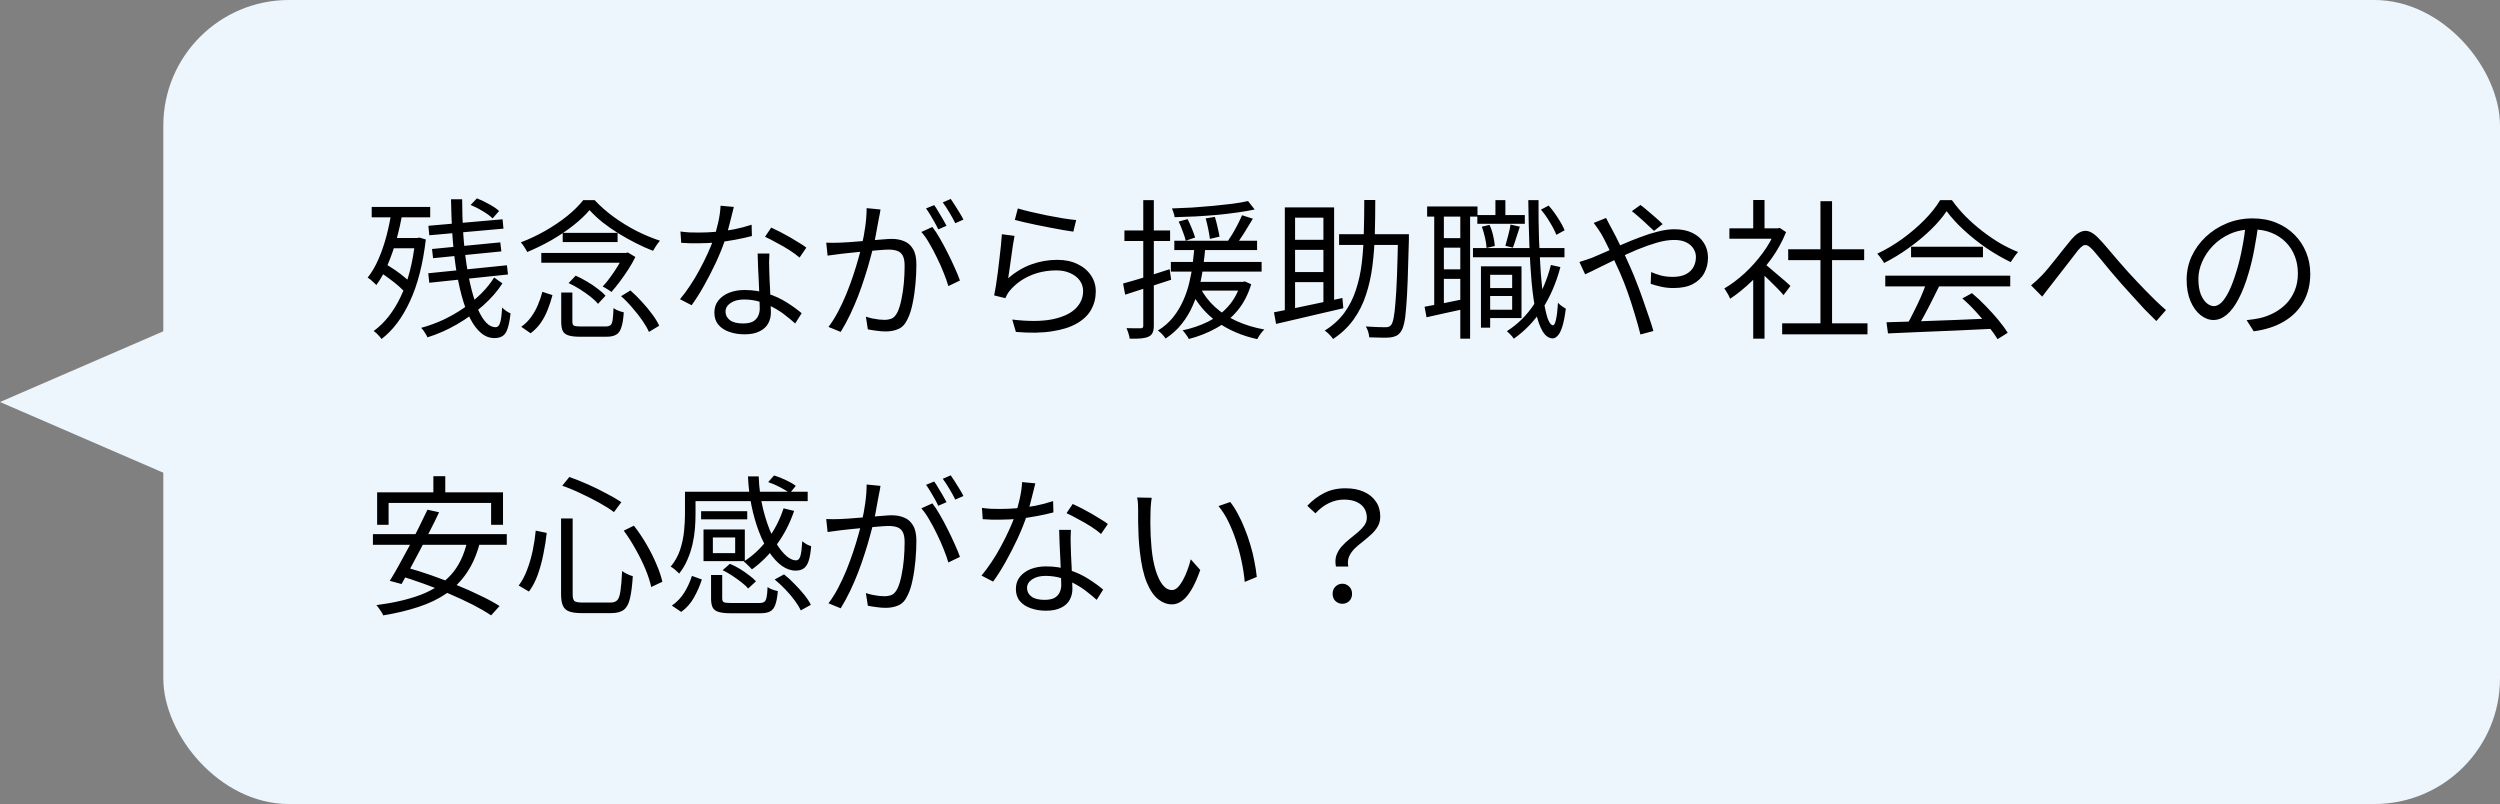
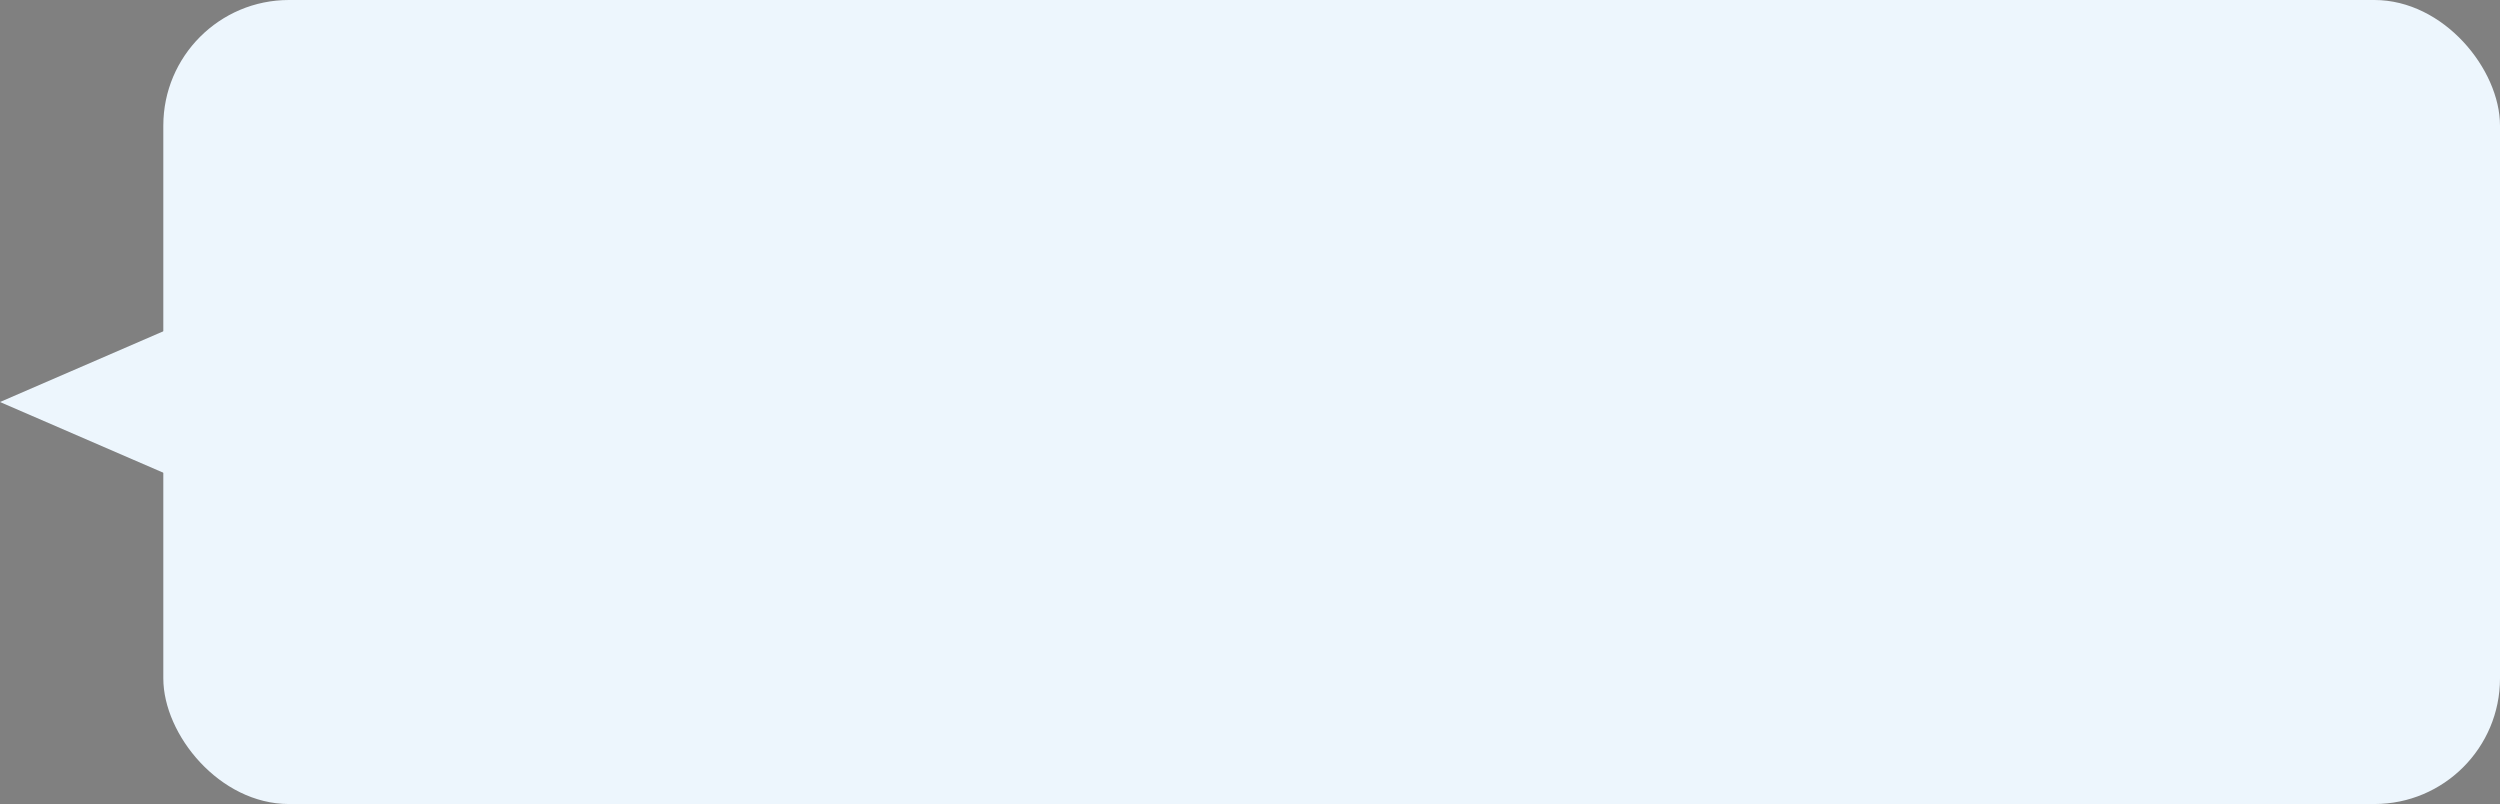
<svg xmlns="http://www.w3.org/2000/svg" width="199" height="64" viewBox="0 0 199 64" fill="none">
  <rect x="0" y="0" width="199" height="64" fill="#808080" stroke="none" />
  <rect x="13" width="186" height="64" rx="10" fill="#EDF6FD" />
-   <path d="M34.1 17.972L40.004 17.456L40.076 18.2L34.172 18.728L34.1 17.972ZM34.388 19.82L39.824 19.292L39.908 20.012L34.472 20.552L34.388 19.82ZM34.088 21.752L40.352 21.116L40.436 21.848L34.172 22.508L34.088 21.752ZM35.9 15.86H36.788C36.788 16.788 36.816 17.684 36.872 18.548C36.928 19.404 37.012 20.212 37.124 20.972C37.236 21.724 37.372 22.412 37.532 23.036C37.692 23.66 37.868 24.2 38.06 24.656C38.26 25.104 38.476 25.448 38.708 25.688C38.94 25.928 39.188 26.048 39.452 26.048C39.612 26.048 39.728 25.936 39.8 25.712C39.88 25.488 39.936 25.076 39.968 24.476C40.056 24.572 40.164 24.664 40.292 24.752C40.42 24.84 40.536 24.904 40.64 24.944C40.584 25.448 40.508 25.844 40.412 26.132C40.324 26.42 40.196 26.62 40.028 26.732C39.86 26.852 39.636 26.912 39.356 26.912C38.964 26.912 38.604 26.772 38.276 26.492C37.956 26.22 37.668 25.832 37.412 25.328C37.156 24.824 36.936 24.232 36.752 23.552C36.568 22.864 36.412 22.108 36.284 21.284C36.164 20.46 36.072 19.592 36.008 18.68C35.952 17.76 35.916 16.82 35.9 15.86ZM37.46 16.316L37.964 15.788C38.276 15.908 38.6 16.064 38.936 16.256C39.28 16.44 39.544 16.62 39.728 16.796L39.212 17.384C39.028 17.2 38.768 17.008 38.432 16.808C38.104 16.608 37.78 16.444 37.46 16.316ZM39.332 22.088L39.992 22.556C39.6 23.172 39.088 23.76 38.456 24.32C37.824 24.88 37.128 25.38 36.368 25.82C35.608 26.26 34.828 26.604 34.028 26.852C33.98 26.74 33.908 26.612 33.812 26.468C33.724 26.324 33.628 26.2 33.524 26.096C34.116 25.936 34.7 25.724 35.276 25.46C35.852 25.188 36.396 24.876 36.908 24.524C37.42 24.164 37.884 23.78 38.3 23.372C38.716 22.956 39.06 22.528 39.332 22.088ZM29.588 16.472H34.244V17.3H29.588V16.472ZM31.04 18.944H33.32V19.76H31.04V18.944ZM30.188 21.632L30.656 20.996C30.92 21.148 31.192 21.32 31.472 21.512C31.752 21.704 32.008 21.9 32.24 22.1C32.48 22.292 32.672 22.476 32.816 22.652L32.324 23.372C32.18 23.196 31.992 23.004 31.76 22.796C31.528 22.588 31.272 22.384 30.992 22.184C30.72 21.976 30.452 21.792 30.188 21.632ZM31.184 16.712L32.048 16.856C31.92 17.616 31.756 18.356 31.556 19.076C31.356 19.788 31.124 20.452 30.86 21.068C30.604 21.676 30.304 22.216 29.96 22.688C29.912 22.632 29.844 22.568 29.756 22.496C29.676 22.416 29.592 22.34 29.504 22.268C29.416 22.196 29.336 22.14 29.264 22.1C29.6 21.676 29.888 21.184 30.128 20.624C30.376 20.056 30.588 19.44 30.764 18.776C30.94 18.104 31.08 17.416 31.184 16.712ZM33.056 18.944H33.224L33.38 18.908L33.896 19.064C33.664 21.04 33.24 22.684 32.624 23.996C32.016 25.308 31.264 26.304 30.368 26.984C30.328 26.92 30.268 26.844 30.188 26.756C30.116 26.676 30.04 26.596 29.96 26.516C29.88 26.444 29.808 26.388 29.744 26.348C30.616 25.716 31.336 24.8 31.904 23.6C32.48 22.392 32.864 20.9 33.056 19.124V18.944ZM44.672 23.288H45.56V25.604C45.56 25.764 45.6 25.868 45.68 25.916C45.76 25.964 45.944 25.988 46.232 25.988C46.304 25.988 46.424 25.988 46.592 25.988C46.768 25.988 46.964 25.988 47.18 25.988C47.396 25.988 47.596 25.988 47.78 25.988C47.972 25.988 48.112 25.988 48.2 25.988C48.368 25.988 48.496 25.956 48.584 25.892C48.672 25.828 48.732 25.692 48.764 25.484C48.796 25.268 48.82 24.948 48.836 24.524C48.9 24.572 48.98 24.62 49.076 24.668C49.172 24.708 49.272 24.748 49.376 24.788C49.48 24.82 49.572 24.844 49.652 24.86C49.62 25.38 49.556 25.78 49.46 26.06C49.372 26.34 49.236 26.532 49.052 26.636C48.868 26.748 48.608 26.804 48.272 26.804C48.224 26.804 48.128 26.804 47.984 26.804C47.84 26.804 47.676 26.804 47.492 26.804C47.308 26.804 47.124 26.804 46.94 26.804C46.756 26.804 46.592 26.804 46.448 26.804C46.304 26.804 46.208 26.804 46.16 26.804C45.768 26.804 45.464 26.768 45.248 26.696C45.032 26.632 44.88 26.512 44.792 26.336C44.712 26.16 44.672 25.916 44.672 25.604V23.288ZM45.26 22.532L45.824 21.944C46.12 22.072 46.42 22.228 46.724 22.412C47.028 22.588 47.308 22.776 47.564 22.976C47.828 23.168 48.04 23.356 48.2 23.54L47.6 24.188C47.456 24.004 47.256 23.812 47 23.612C46.744 23.412 46.464 23.216 46.16 23.024C45.856 22.832 45.556 22.668 45.26 22.532ZM49.436 23.576L50.18 23.12C50.492 23.392 50.796 23.692 51.092 24.02C51.396 24.348 51.668 24.676 51.908 25.004C52.156 25.332 52.344 25.64 52.472 25.928L51.656 26.42C51.536 26.148 51.36 25.844 51.128 25.508C50.896 25.172 50.632 24.836 50.336 24.5C50.048 24.156 49.748 23.848 49.436 23.576ZM43.172 23.228L43.976 23.492C43.88 23.868 43.756 24.248 43.604 24.632C43.46 25.008 43.276 25.36 43.052 25.688C42.828 26.008 42.556 26.288 42.236 26.528L41.492 26.012C41.788 25.804 42.044 25.552 42.26 25.256C42.484 24.952 42.668 24.628 42.812 24.284C42.964 23.932 43.084 23.58 43.172 23.228ZM43.088 20.132H49.904V20.912H43.088V20.132ZM44.792 18.536H49.16V19.268H44.792V18.536ZM46.928 16.724C46.592 17.124 46.16 17.532 45.632 17.948C45.112 18.356 44.536 18.744 43.904 19.112C43.272 19.472 42.628 19.788 41.972 20.06C41.932 19.98 41.884 19.896 41.828 19.808C41.772 19.712 41.712 19.62 41.648 19.532C41.584 19.436 41.52 19.356 41.456 19.292C42.128 19.036 42.78 18.728 43.412 18.368C44.052 18 44.632 17.608 45.152 17.192C45.672 16.768 46.096 16.348 46.424 15.932H47.336C47.776 16.404 48.28 16.848 48.848 17.264C49.424 17.68 50.028 18.052 50.66 18.38C51.3 18.7 51.924 18.96 52.532 19.16C52.436 19.272 52.336 19.404 52.232 19.556C52.136 19.708 52.052 19.844 51.98 19.964C51.54 19.796 51.084 19.592 50.612 19.352C50.14 19.112 49.676 18.852 49.22 18.572C48.772 18.292 48.348 17.996 47.948 17.684C47.556 17.364 47.216 17.044 46.928 16.724ZM49.64 20.132H49.832L49.976 20.096L50.576 20.456C50.424 20.768 50.24 21.092 50.024 21.428C49.808 21.764 49.58 22.092 49.34 22.412C49.108 22.724 48.884 23 48.668 23.24C48.58 23.168 48.468 23.092 48.332 23.012C48.204 22.924 48.084 22.856 47.972 22.808C48.188 22.584 48.4 22.324 48.608 22.028C48.824 21.732 49.024 21.432 49.208 21.128C49.392 20.824 49.536 20.548 49.64 20.3V20.132ZM54.164 18.428C54.388 18.46 54.624 18.484 54.872 18.5C55.12 18.508 55.372 18.512 55.628 18.512C56.068 18.512 56.52 18.492 56.984 18.452C57.456 18.412 57.932 18.348 58.412 18.26C58.892 18.164 59.364 18.04 59.828 17.888L59.852 18.788C59.46 18.892 59.028 18.988 58.556 19.076C58.092 19.164 57.608 19.236 57.104 19.292C56.608 19.34 56.116 19.364 55.628 19.364C55.412 19.364 55.18 19.364 54.932 19.364C54.692 19.356 54.456 19.344 54.224 19.328L54.164 18.428ZM58.412 16.472C58.364 16.664 58.304 16.908 58.232 17.204C58.16 17.5 58.08 17.812 57.992 18.14C57.912 18.46 57.824 18.764 57.728 19.052C57.536 19.628 57.292 20.236 56.996 20.876C56.7 21.508 56.384 22.124 56.048 22.724C55.712 23.324 55.38 23.848 55.052 24.296L54.128 23.816C54.392 23.504 54.656 23.148 54.92 22.748C55.192 22.348 55.444 21.928 55.676 21.488C55.916 21.048 56.132 20.616 56.324 20.192C56.516 19.768 56.676 19.38 56.804 19.028C56.932 18.644 57.052 18.212 57.164 17.732C57.276 17.244 57.34 16.792 57.356 16.376L58.412 16.472ZM61.244 20.18C61.236 20.428 61.228 20.652 61.22 20.852C61.22 21.044 61.224 21.252 61.232 21.476C61.24 21.668 61.248 21.916 61.256 22.22C61.272 22.516 61.288 22.832 61.304 23.168C61.32 23.496 61.332 23.812 61.34 24.116C61.356 24.42 61.364 24.672 61.364 24.872C61.364 25.192 61.292 25.484 61.148 25.748C61.004 26.012 60.776 26.22 60.464 26.372C60.16 26.532 59.76 26.612 59.264 26.612C58.824 26.612 58.424 26.548 58.064 26.42C57.704 26.3 57.412 26.112 57.188 25.856C56.972 25.6 56.864 25.276 56.864 24.884C56.864 24.508 56.968 24.188 57.176 23.924C57.392 23.652 57.68 23.444 58.04 23.3C58.408 23.156 58.816 23.084 59.264 23.084C59.936 23.084 60.552 23.18 61.112 23.372C61.68 23.556 62.188 23.792 62.636 24.08C63.092 24.368 63.484 24.652 63.812 24.932L63.296 25.748C63.064 25.54 62.804 25.324 62.516 25.1C62.236 24.876 61.924 24.672 61.58 24.488C61.236 24.296 60.868 24.14 60.476 24.02C60.084 23.9 59.668 23.84 59.228 23.84C58.788 23.84 58.432 23.932 58.16 24.116C57.888 24.3 57.752 24.528 57.752 24.8C57.752 25.08 57.868 25.308 58.1 25.484C58.332 25.66 58.68 25.748 59.144 25.748C59.48 25.748 59.744 25.696 59.936 25.592C60.128 25.48 60.264 25.336 60.344 25.16C60.432 24.976 60.476 24.776 60.476 24.56C60.476 24.336 60.468 24.044 60.452 23.684C60.444 23.324 60.428 22.94 60.404 22.532C60.388 22.116 60.368 21.704 60.344 21.296C60.328 20.88 60.316 20.508 60.308 20.18H61.244ZM63.644 20.504C63.428 20.312 63.156 20.112 62.828 19.904C62.5 19.696 62.16 19.5 61.808 19.316C61.464 19.124 61.16 18.968 60.896 18.848L61.388 18.116C61.604 18.212 61.844 18.328 62.108 18.464C62.372 18.6 62.636 18.744 62.9 18.896C63.164 19.048 63.408 19.196 63.632 19.34C63.864 19.476 64.048 19.6 64.184 19.712L63.644 20.504ZM70.088 16.676C70.072 16.788 70.052 16.908 70.028 17.036C70.004 17.156 69.98 17.276 69.956 17.396C69.924 17.532 69.888 17.724 69.848 17.972C69.808 18.22 69.76 18.484 69.704 18.764C69.656 19.036 69.604 19.3 69.548 19.556C69.46 19.892 69.356 20.276 69.236 20.708C69.124 21.132 68.988 21.588 68.828 22.076C68.676 22.556 68.504 23.048 68.312 23.552C68.12 24.048 67.908 24.54 67.676 25.028C67.444 25.516 67.192 25.98 66.92 26.42L65.948 26.024C66.22 25.664 66.476 25.256 66.716 24.8C66.956 24.344 67.176 23.872 67.376 23.384C67.576 22.888 67.756 22.4 67.916 21.92C68.076 21.44 68.212 20.996 68.324 20.588C68.444 20.172 68.536 19.816 68.6 19.52C68.712 19.048 68.804 18.552 68.876 18.032C68.948 17.512 68.984 17.024 68.984 16.568L70.088 16.676ZM74.216 18.068C74.408 18.308 74.608 18.612 74.816 18.98C75.032 19.348 75.24 19.736 75.44 20.144C75.648 20.552 75.836 20.948 76.004 21.332C76.18 21.716 76.316 22.048 76.412 22.328L75.488 22.772C75.4 22.46 75.276 22.108 75.116 21.716C74.964 21.324 74.788 20.928 74.588 20.528C74.396 20.12 74.192 19.736 73.976 19.376C73.768 19.008 73.556 18.704 73.34 18.464L74.216 18.068ZM65.768 19.316C65.96 19.324 66.14 19.328 66.308 19.328C66.476 19.328 66.656 19.324 66.848 19.316C67.024 19.308 67.252 19.296 67.532 19.28C67.82 19.256 68.128 19.232 68.456 19.208C68.784 19.176 69.112 19.148 69.44 19.124C69.768 19.092 70.068 19.068 70.34 19.052C70.612 19.028 70.828 19.016 70.988 19.016C71.348 19.016 71.672 19.076 71.96 19.196C72.256 19.308 72.492 19.512 72.668 19.808C72.852 20.096 72.944 20.512 72.944 21.056C72.944 21.528 72.92 22.04 72.872 22.592C72.824 23.136 72.748 23.656 72.644 24.152C72.548 24.64 72.416 25.052 72.248 25.388C72.064 25.788 71.824 26.052 71.528 26.18C71.232 26.316 70.888 26.384 70.496 26.384C70.264 26.384 70.016 26.364 69.752 26.324C69.496 26.292 69.272 26.256 69.08 26.216L68.924 25.208C69.092 25.264 69.268 25.312 69.452 25.352C69.636 25.384 69.812 25.412 69.98 25.436C70.148 25.452 70.284 25.46 70.388 25.46C70.612 25.46 70.812 25.424 70.988 25.352C71.164 25.272 71.316 25.1 71.444 24.836C71.572 24.564 71.676 24.224 71.756 23.816C71.844 23.408 71.908 22.972 71.948 22.508C71.988 22.044 72.008 21.596 72.008 21.164C72.008 20.796 71.956 20.52 71.852 20.336C71.748 20.152 71.6 20.028 71.408 19.964C71.216 19.9 70.992 19.868 70.736 19.868C70.536 19.868 70.264 19.884 69.92 19.916C69.576 19.94 69.208 19.972 68.816 20.012C68.424 20.044 68.06 20.08 67.724 20.12C67.396 20.16 67.14 20.188 66.956 20.204C66.812 20.22 66.632 20.244 66.416 20.276C66.208 20.3 66.028 20.324 65.876 20.348L65.768 19.316ZM74.36 16.328C74.464 16.464 74.572 16.632 74.684 16.832C74.804 17.024 74.924 17.224 75.044 17.432C75.164 17.632 75.264 17.812 75.344 17.972L74.684 18.26C74.612 18.1 74.52 17.92 74.408 17.72C74.296 17.52 74.18 17.32 74.06 17.12C73.94 16.92 73.824 16.744 73.712 16.592L74.36 16.328ZM75.68 15.836C75.784 15.988 75.9 16.164 76.028 16.364C76.156 16.564 76.28 16.764 76.4 16.964C76.52 17.156 76.616 17.328 76.688 17.48L76.04 17.768C75.912 17.504 75.756 17.22 75.572 16.916C75.388 16.604 75.212 16.336 75.044 16.112L75.68 15.836ZM81.02 16.592C81.276 16.672 81.608 16.76 82.016 16.856C82.432 16.952 82.868 17.048 83.324 17.144C83.788 17.232 84.228 17.312 84.644 17.384C85.06 17.448 85.4 17.492 85.664 17.516L85.436 18.44C85.212 18.408 84.936 18.364 84.608 18.308C84.288 18.252 83.944 18.188 83.576 18.116C83.208 18.044 82.844 17.972 82.484 17.9C82.124 17.82 81.796 17.748 81.5 17.684C81.204 17.612 80.964 17.552 80.78 17.504L81.02 16.592ZM80.756 18.776C80.716 18.984 80.672 19.24 80.624 19.544C80.584 19.84 80.54 20.152 80.492 20.48C80.444 20.808 80.4 21.12 80.36 21.416C80.32 21.712 80.284 21.956 80.252 22.148C80.836 21.644 81.452 21.276 82.1 21.044C82.756 20.804 83.444 20.684 84.164 20.684C84.78 20.684 85.316 20.796 85.772 21.02C86.228 21.236 86.584 21.536 86.84 21.92C87.096 22.296 87.224 22.72 87.224 23.192C87.224 23.728 87.1 24.216 86.852 24.656C86.612 25.088 86.232 25.452 85.712 25.748C85.2 26.044 84.544 26.252 83.744 26.372C82.944 26.5 81.984 26.516 80.864 26.42L80.576 25.436C81.848 25.588 82.9 25.584 83.732 25.424C84.564 25.256 85.184 24.976 85.592 24.584C86.008 24.184 86.216 23.712 86.216 23.168C86.216 22.848 86.124 22.564 85.94 22.316C85.756 22.068 85.504 21.876 85.184 21.74C84.872 21.596 84.512 21.524 84.104 21.524C83.32 21.524 82.608 21.668 81.968 21.956C81.336 22.236 80.808 22.628 80.384 23.132C80.296 23.236 80.224 23.34 80.168 23.444C80.112 23.54 80.064 23.636 80.024 23.732L79.136 23.516C79.184 23.292 79.232 23.024 79.28 22.712C79.328 22.392 79.376 22.052 79.424 21.692C79.472 21.324 79.516 20.956 79.556 20.588C79.604 20.22 79.644 19.868 79.676 19.532C79.708 19.188 79.732 18.892 79.748 18.644L80.756 18.776ZM93.476 19.16H100.064V19.904H93.476V19.16ZM93.2 20.852H100.424V21.62H93.2V20.852ZM94.844 22.436H98.972V23.132H94.844V22.436ZM93.824 17.636L94.532 17.444C94.652 17.676 94.768 17.932 94.88 18.212C94.992 18.492 95.076 18.724 95.132 18.908L94.388 19.16C94.34 18.96 94.26 18.716 94.148 18.428C94.044 18.132 93.936 17.868 93.824 17.636ZM95.972 17.384L96.704 17.264C96.784 17.52 96.856 17.796 96.92 18.092C96.992 18.388 97.044 18.636 97.076 18.836L96.308 19.016C96.284 18.808 96.24 18.548 96.176 18.236C96.112 17.924 96.044 17.64 95.972 17.384ZM99.344 16.004L99.872 16.676C99.464 16.764 99 16.844 98.48 16.916C97.968 16.988 97.428 17.052 96.86 17.108C96.3 17.156 95.732 17.196 95.156 17.228C94.588 17.252 94.036 17.272 93.5 17.288C93.492 17.184 93.464 17.068 93.416 16.94C93.376 16.804 93.332 16.688 93.284 16.592C93.804 16.576 94.344 16.552 94.904 16.52C95.464 16.48 96.016 16.436 96.56 16.388C97.104 16.332 97.616 16.276 98.096 16.22C98.576 16.156 98.992 16.084 99.344 16.004ZM95.54 22.904C95.828 23.472 96.216 23.98 96.704 24.428C97.192 24.876 97.768 25.252 98.432 25.556C99.104 25.86 99.84 26.084 100.64 26.228C100.544 26.316 100.44 26.436 100.328 26.588C100.224 26.74 100.14 26.876 100.076 26.996C98.844 26.724 97.776 26.264 96.872 25.616C95.968 24.96 95.272 24.132 94.784 23.132L95.54 22.904ZM98.864 17.132L99.728 17.408C99.512 17.776 99.28 18.156 99.032 18.548C98.784 18.94 98.552 19.276 98.336 19.556L97.664 19.304C97.8 19.104 97.944 18.88 98.096 18.632C98.248 18.376 98.392 18.116 98.528 17.852C98.664 17.588 98.776 17.348 98.864 17.132ZM98.756 22.436H98.936L99.092 22.4L99.596 22.628C99.34 23.468 98.968 24.176 98.48 24.752C97.992 25.328 97.42 25.792 96.764 26.144C96.116 26.504 95.404 26.784 94.628 26.984C94.604 26.92 94.56 26.844 94.496 26.756C94.44 26.676 94.38 26.592 94.316 26.504C94.252 26.416 94.188 26.348 94.124 26.3C94.868 26.14 95.548 25.908 96.164 25.604C96.788 25.292 97.32 24.888 97.76 24.392C98.208 23.896 98.54 23.288 98.756 22.568V22.436ZM95.084 19.64H95.948C95.908 20.12 95.852 20.628 95.78 21.164C95.716 21.692 95.616 22.228 95.48 22.772C95.344 23.308 95.16 23.836 94.928 24.356C94.704 24.868 94.416 25.344 94.064 25.784C93.72 26.224 93.292 26.612 92.78 26.948C92.716 26.844 92.624 26.728 92.504 26.6C92.392 26.48 92.28 26.384 92.168 26.312C92.648 26.016 93.052 25.664 93.38 25.256C93.708 24.84 93.976 24.396 94.184 23.924C94.4 23.444 94.564 22.956 94.676 22.46C94.796 21.956 94.884 21.464 94.94 20.984C94.996 20.504 95.044 20.056 95.084 19.64ZM89.396 22.568C89.868 22.44 90.432 22.276 91.088 22.076C91.752 21.868 92.424 21.652 93.104 21.428L93.224 22.268C92.584 22.476 91.944 22.684 91.304 22.892C90.664 23.1 90.084 23.288 89.564 23.456L89.396 22.568ZM89.504 18.344H93.14V19.184H89.504V18.344ZM91.004 15.932H91.844V25.916C91.844 26.156 91.812 26.344 91.748 26.48C91.692 26.616 91.588 26.72 91.436 26.792C91.292 26.864 91.1 26.912 90.86 26.936C90.62 26.96 90.308 26.968 89.924 26.96C89.916 26.856 89.884 26.72 89.828 26.552C89.78 26.392 89.728 26.248 89.672 26.12C89.928 26.128 90.16 26.132 90.368 26.132C90.584 26.14 90.728 26.14 90.8 26.132C90.872 26.132 90.924 26.116 90.956 26.084C90.988 26.06 91.004 26.004 91.004 25.916V15.932ZM106.592 18.644H111.68V19.496H106.592V18.644ZM111.284 18.644H112.148C112.148 18.644 112.148 18.676 112.148 18.74C112.148 18.796 112.148 18.86 112.148 18.932C112.148 18.996 112.148 19.048 112.148 19.088C112.116 20.36 112.084 21.436 112.052 22.316C112.02 23.188 111.98 23.904 111.932 24.464C111.892 25.016 111.836 25.444 111.764 25.748C111.692 26.052 111.608 26.268 111.512 26.396C111.4 26.556 111.276 26.668 111.14 26.732C111.004 26.796 110.84 26.84 110.648 26.864C110.464 26.88 110.22 26.884 109.916 26.876C109.62 26.876 109.312 26.868 108.992 26.852C108.984 26.724 108.956 26.576 108.908 26.408C108.86 26.248 108.796 26.108 108.716 25.988C109.06 26.012 109.376 26.028 109.664 26.036C109.952 26.044 110.156 26.048 110.276 26.048C110.38 26.048 110.468 26.036 110.54 26.012C110.612 25.988 110.676 25.94 110.732 25.868C110.812 25.772 110.88 25.58 110.936 25.292C110.992 25.004 111.04 24.592 111.08 24.056C111.128 23.512 111.168 22.812 111.2 21.956C111.232 21.1 111.26 20.06 111.284 18.836V18.644ZM108.596 15.92H109.472C109.472 16.84 109.46 17.744 109.436 18.632C109.412 19.512 109.348 20.36 109.244 21.176C109.14 21.992 108.968 22.76 108.728 23.48C108.496 24.192 108.168 24.844 107.744 25.436C107.32 26.028 106.776 26.544 106.112 26.984C106.04 26.872 105.94 26.752 105.812 26.624C105.684 26.496 105.564 26.392 105.452 26.312C106.092 25.912 106.612 25.44 107.012 24.896C107.412 24.344 107.72 23.732 107.936 23.06C108.16 22.38 108.316 21.656 108.404 20.888C108.492 20.12 108.544 19.32 108.56 18.488C108.584 17.648 108.596 16.792 108.596 15.92ZM102.272 16.508H106.196V24.32H105.344V17.324H103.088V25.076H102.272V16.508ZM101.408 24.86C101.856 24.772 102.376 24.668 102.968 24.548C103.56 24.428 104.188 24.296 104.852 24.152C105.524 24.008 106.192 23.864 106.856 23.72L106.928 24.536C106.296 24.68 105.66 24.828 105.02 24.98C104.38 25.132 103.764 25.276 103.172 25.412C102.588 25.548 102.056 25.672 101.576 25.784L101.408 24.86ZM102.704 19.088H105.74V19.892H102.704V19.088ZM102.704 21.656H105.74V22.46H102.704V21.656ZM118.268 22.928H120.704V23.564H118.268V22.928ZM117.596 17.12H121.376V17.816H117.596V17.12ZM117.248 19.748H124.532V20.48H117.248V19.748ZM118.412 21.2H121.112V25.316H118.412V24.656H120.368V21.872H118.412V21.2ZM117.884 21.2H118.616V26.084H117.884V21.2ZM119.036 15.932H119.828V17.612H119.036V15.932ZM123.452 21.092L124.208 21.26C123.872 22.524 123.392 23.636 122.768 24.596C122.144 25.548 121.388 26.336 120.5 26.96C120.468 26.912 120.42 26.848 120.356 26.768C120.292 26.696 120.22 26.62 120.14 26.54C120.068 26.468 120.004 26.408 119.948 26.36C120.82 25.808 121.548 25.084 122.132 24.188C122.716 23.284 123.156 22.252 123.452 21.092ZM117.956 18.044L118.568 17.9C118.688 18.156 118.784 18.444 118.856 18.764C118.928 19.076 118.972 19.348 118.988 19.58L118.328 19.736C118.32 19.504 118.28 19.232 118.208 18.92C118.136 18.608 118.052 18.316 117.956 18.044ZM122.66 16.688L123.272 16.364C123.536 16.66 123.784 16.992 124.016 17.36C124.256 17.728 124.432 18.052 124.544 18.332L123.884 18.692C123.78 18.412 123.612 18.084 123.38 17.708C123.156 17.324 122.916 16.984 122.66 16.688ZM120.236 17.876L120.98 18.044C120.884 18.324 120.788 18.62 120.692 18.932C120.596 19.244 120.508 19.504 120.428 19.712L119.828 19.568C119.9 19.328 119.976 19.048 120.056 18.728C120.144 18.4 120.204 18.116 120.236 17.876ZM113.6 16.436H117.608V17.24H113.6V16.436ZM114.536 18.956H116.708V19.712H114.536V18.956ZM114.536 21.44H116.708V22.196H114.536V21.44ZM114.164 16.844H114.932V24.524H114.164V16.844ZM116.24 16.844H117.02V26.96H116.24V16.844ZM113.396 24.416C113.82 24.336 114.316 24.244 114.884 24.14C115.452 24.028 116.04 23.908 116.648 23.78L116.708 24.56C116.156 24.68 115.604 24.8 115.052 24.92C114.5 25.04 114 25.152 113.552 25.256L113.396 24.416ZM121.652 15.932H122.468C122.46 17.004 122.472 18.032 122.504 19.016C122.544 20 122.592 20.908 122.648 21.74C122.712 22.572 122.788 23.296 122.876 23.912C122.972 24.528 123.08 25.012 123.2 25.364C123.328 25.708 123.468 25.884 123.62 25.892C123.716 25.892 123.796 25.736 123.86 25.424C123.932 25.104 123.984 24.66 124.016 24.092C124.064 24.156 124.128 24.22 124.208 24.284C124.288 24.348 124.368 24.404 124.448 24.452C124.528 24.5 124.592 24.54 124.64 24.572C124.56 25.196 124.464 25.68 124.352 26.024C124.24 26.368 124.116 26.604 123.98 26.732C123.852 26.868 123.724 26.936 123.596 26.936C123.284 26.928 123.016 26.74 122.792 26.372C122.576 26.012 122.396 25.5 122.252 24.836C122.116 24.172 122.004 23.384 121.916 22.472C121.836 21.56 121.776 20.552 121.736 19.448C121.696 18.344 121.668 17.172 121.652 15.932ZM131.66 18.38C131.5 18.228 131.316 18.056 131.108 17.864C130.9 17.664 130.688 17.472 130.472 17.288C130.256 17.096 130.064 16.936 129.896 16.808L130.58 16.316C130.716 16.412 130.892 16.552 131.108 16.736C131.332 16.92 131.556 17.112 131.78 17.312C132.004 17.504 132.192 17.68 132.344 17.84L131.66 18.38ZM127.844 17.348C127.876 17.412 127.916 17.492 127.964 17.588C128.012 17.684 128.064 17.784 128.12 17.888C128.176 17.992 128.224 18.08 128.264 18.152C128.496 18.576 128.748 19.072 129.02 19.64C129.292 20.2 129.548 20.756 129.788 21.308C129.956 21.676 130.124 22.084 130.292 22.532C130.468 22.98 130.636 23.436 130.796 23.9C130.956 24.356 131.108 24.796 131.252 25.22C131.396 25.636 131.516 26.012 131.612 26.348L130.58 26.624C130.46 26.152 130.316 25.636 130.148 25.076C129.98 24.508 129.796 23.936 129.596 23.36C129.396 22.784 129.18 22.232 128.948 21.704C128.764 21.288 128.58 20.888 128.396 20.504C128.22 20.112 128.052 19.756 127.892 19.436C127.732 19.108 127.584 18.828 127.448 18.596C127.376 18.476 127.284 18.336 127.172 18.176C127.06 18.008 126.956 17.864 126.86 17.744L127.844 17.348ZM125.72 20.852C125.888 20.804 126.064 20.748 126.248 20.684C126.44 20.62 126.592 20.568 126.704 20.528C127.032 20.392 127.404 20.232 127.82 20.048C128.244 19.856 128.688 19.656 129.152 19.448C129.624 19.24 130.1 19.048 130.58 18.872C131.06 18.688 131.528 18.54 131.984 18.428C132.448 18.308 132.88 18.248 133.28 18.248C133.84 18.248 134.316 18.344 134.708 18.536C135.108 18.728 135.416 18.996 135.632 19.34C135.848 19.676 135.956 20.064 135.956 20.504C135.956 20.96 135.856 21.372 135.656 21.74C135.456 22.108 135.152 22.4 134.744 22.616C134.344 22.824 133.828 22.928 133.196 22.928C132.86 22.928 132.532 22.892 132.212 22.82C131.9 22.748 131.628 22.672 131.396 22.592L131.432 21.656C131.664 21.76 131.924 21.852 132.212 21.932C132.508 22.004 132.816 22.04 133.136 22.04C133.576 22.04 133.932 21.968 134.204 21.824C134.476 21.68 134.676 21.488 134.804 21.248C134.932 21.008 134.996 20.744 134.996 20.456C134.996 20.224 134.932 20.004 134.804 19.796C134.676 19.588 134.484 19.42 134.228 19.292C133.972 19.164 133.648 19.1 133.256 19.1C132.848 19.1 132.392 19.172 131.888 19.316C131.392 19.46 130.872 19.644 130.328 19.868C129.792 20.092 129.264 20.332 128.744 20.588C128.224 20.836 127.74 21.072 127.292 21.296C126.852 21.52 126.48 21.7 126.176 21.836L125.72 20.852ZM141.86 25.736H148.652V26.612H141.86V25.736ZM142.34 19.844H148.388V20.708H142.34V19.844ZM144.908 16.016H145.832V26.156H144.908V16.016ZM137.66 18.176H141.644V19.004H137.66V18.176ZM139.556 21.764L140.456 20.708V26.96H139.556V21.764ZM139.556 15.92H140.456V18.584H139.556V15.92ZM140.372 20.936C140.476 21.008 140.628 21.128 140.828 21.296C141.028 21.464 141.244 21.648 141.476 21.848C141.708 22.04 141.92 22.22 142.112 22.388C142.304 22.556 142.44 22.68 142.52 22.76L141.968 23.492C141.864 23.364 141.72 23.204 141.536 23.012C141.352 22.82 141.152 22.62 140.936 22.412C140.728 22.204 140.528 22.012 140.336 21.836C140.144 21.652 139.984 21.508 139.856 21.404L140.372 20.936ZM141.308 18.176H141.5L141.668 18.14L142.172 18.476C141.876 19.212 141.488 19.916 141.008 20.588C140.528 21.252 140 21.856 139.424 22.4C138.856 22.944 138.288 23.404 137.72 23.78C137.688 23.692 137.644 23.596 137.588 23.492C137.532 23.388 137.472 23.288 137.408 23.192C137.352 23.096 137.3 23.02 137.252 22.964C137.796 22.644 138.332 22.244 138.86 21.764C139.388 21.276 139.868 20.74 140.3 20.156C140.74 19.564 141.076 18.964 141.308 18.356V18.176ZM150.164 25.652C150.868 25.628 151.684 25.604 152.612 25.58C153.548 25.548 154.54 25.512 155.588 25.472C156.636 25.432 157.68 25.388 158.72 25.34L158.696 26.168C157.688 26.216 156.672 26.264 155.648 26.312C154.624 26.36 153.652 26.4 152.732 26.432C151.812 26.472 150.996 26.508 150.284 26.54L150.164 25.652ZM150.068 21.944H160.016V22.796H150.068V21.944ZM152.12 19.64H157.844V20.48H152.12V19.64ZM153.356 22.484L154.364 22.772C154.18 23.148 153.98 23.548 153.764 23.972C153.556 24.388 153.344 24.792 153.128 25.184C152.92 25.576 152.716 25.924 152.516 26.228L151.724 25.952C151.916 25.64 152.112 25.28 152.312 24.872C152.52 24.464 152.716 24.052 152.9 23.636C153.084 23.212 153.236 22.828 153.356 22.484ZM156.2 23.756L156.968 23.336C157.344 23.648 157.712 23.992 158.072 24.368C158.44 24.744 158.776 25.116 159.08 25.484C159.384 25.852 159.628 26.188 159.812 26.492L159.008 26.996C158.824 26.692 158.58 26.352 158.276 25.976C157.972 25.592 157.64 25.204 157.28 24.812C156.928 24.42 156.568 24.068 156.2 23.756ZM154.952 16.808C154.632 17.288 154.208 17.784 153.68 18.296C153.16 18.8 152.58 19.28 151.94 19.736C151.308 20.192 150.652 20.592 149.972 20.936C149.932 20.856 149.88 20.772 149.816 20.684C149.76 20.596 149.696 20.508 149.624 20.42C149.56 20.332 149.496 20.256 149.432 20.192C150.128 19.864 150.796 19.468 151.436 19.004C152.084 18.532 152.668 18.032 153.188 17.504C153.716 16.968 154.132 16.444 154.436 15.932H155.372C155.692 16.38 156.056 16.812 156.464 17.228C156.872 17.636 157.308 18.02 157.772 18.38C158.236 18.74 158.708 19.064 159.188 19.352C159.676 19.632 160.16 19.868 160.64 20.06C160.536 20.172 160.432 20.304 160.328 20.456C160.232 20.6 160.14 20.736 160.052 20.864C159.436 20.568 158.804 20.204 158.156 19.772C157.516 19.332 156.916 18.856 156.356 18.344C155.796 17.832 155.328 17.32 154.952 16.808ZM161.672 22.712C161.824 22.592 161.964 22.472 162.092 22.352C162.228 22.224 162.376 22.08 162.536 21.92C162.696 21.752 162.872 21.552 163.064 21.32C163.264 21.08 163.468 20.828 163.676 20.564C163.892 20.292 164.104 20.024 164.312 19.76C164.52 19.496 164.712 19.26 164.888 19.052C165.24 18.644 165.58 18.42 165.908 18.38C166.244 18.34 166.608 18.52 167 18.92C167.248 19.168 167.508 19.456 167.78 19.784C168.052 20.104 168.328 20.428 168.608 20.756C168.896 21.084 169.164 21.388 169.412 21.668C169.596 21.868 169.804 22.092 170.036 22.34C170.268 22.588 170.516 22.848 170.78 23.12C171.044 23.384 171.312 23.652 171.584 23.924C171.864 24.196 172.14 24.448 172.412 24.68L171.644 25.556C171.348 25.268 171.032 24.952 170.696 24.608C170.368 24.256 170.044 23.9 169.724 23.54C169.404 23.18 169.104 22.848 168.824 22.544C168.568 22.248 168.3 21.936 168.02 21.608C167.748 21.272 167.484 20.952 167.228 20.648C166.98 20.344 166.764 20.088 166.58 19.88C166.404 19.696 166.256 19.58 166.136 19.532C166.016 19.484 165.9 19.496 165.788 19.568C165.684 19.632 165.56 19.748 165.416 19.916C165.28 20.092 165.12 20.3 164.936 20.54C164.752 20.78 164.56 21.028 164.36 21.284C164.16 21.54 163.964 21.792 163.772 22.04C163.588 22.288 163.42 22.504 163.268 22.688C163.148 22.848 163.02 23.012 162.884 23.18C162.756 23.34 162.648 23.484 162.56 23.612L161.672 22.712ZM179.768 17.804C179.688 18.428 179.584 19.08 179.456 19.76C179.336 20.44 179.18 21.1 178.988 21.74C178.748 22.564 178.48 23.252 178.184 23.804C177.896 24.356 177.584 24.772 177.248 25.052C176.912 25.332 176.56 25.472 176.192 25.472C175.84 25.472 175.5 25.344 175.172 25.088C174.844 24.832 174.576 24.464 174.368 23.984C174.16 23.496 174.056 22.924 174.056 22.268C174.056 21.612 174.188 20.992 174.452 20.408C174.724 19.824 175.096 19.308 175.568 18.86C176.048 18.404 176.608 18.044 177.248 17.78C177.888 17.516 178.572 17.384 179.3 17.384C180.004 17.384 180.636 17.5 181.196 17.732C181.764 17.964 182.248 18.284 182.648 18.692C183.048 19.092 183.356 19.56 183.572 20.096C183.788 20.624 183.896 21.192 183.896 21.8C183.896 22.64 183.716 23.38 183.356 24.02C183.004 24.66 182.492 25.18 181.82 25.58C181.156 25.98 180.348 26.244 179.396 26.372L178.832 25.484C179.024 25.46 179.208 25.436 179.384 25.412C179.56 25.388 179.72 25.36 179.864 25.328C180.248 25.24 180.62 25.104 180.98 24.92C181.348 24.728 181.676 24.488 181.964 24.2C182.252 23.904 182.48 23.556 182.648 23.156C182.824 22.748 182.912 22.284 182.912 21.764C182.912 21.276 182.832 20.824 182.672 20.408C182.512 19.984 182.276 19.612 181.964 19.292C181.652 18.972 181.272 18.72 180.824 18.536C180.376 18.352 179.864 18.26 179.288 18.26C178.632 18.26 178.036 18.38 177.5 18.62C176.972 18.86 176.52 19.176 176.144 19.568C175.776 19.952 175.492 20.376 175.292 20.84C175.092 21.296 174.992 21.744 174.992 22.184C174.992 22.688 175.056 23.104 175.184 23.432C175.32 23.752 175.48 23.988 175.664 24.14C175.856 24.292 176.044 24.368 176.228 24.368C176.42 24.368 176.616 24.276 176.816 24.092C177.016 23.9 177.22 23.596 177.428 23.18C177.636 22.756 177.84 22.208 178.04 21.536C178.216 20.96 178.364 20.348 178.484 19.7C178.612 19.052 178.704 18.416 178.76 17.792L179.768 17.804ZM34.496 37.908H35.444V39.852H34.496V37.908ZM30.02 39.192H40.04V41.772H39.092V40.032H30.932V41.772H30.02V39.192ZM34.028 40.572L34.952 40.776C34.736 41.24 34.496 41.728 34.232 42.24C33.976 42.744 33.712 43.256 33.44 43.776C33.176 44.288 32.916 44.776 32.66 45.24C32.404 45.704 32.172 46.12 31.964 46.488L31.028 46.236C31.252 45.876 31.492 45.464 31.748 45C32.012 44.528 32.28 44.036 32.552 43.524C32.824 43.012 33.084 42.504 33.332 42C33.588 41.488 33.82 41.012 34.028 40.572ZM37.196 43.068L38.192 43.212C37.952 44.14 37.608 44.932 37.16 45.588C36.72 46.244 36.176 46.796 35.528 47.244C34.888 47.684 34.148 48.04 33.308 48.312C32.468 48.592 31.532 48.816 30.5 48.984C30.476 48.904 30.428 48.812 30.356 48.708C30.292 48.612 30.224 48.512 30.152 48.408C30.088 48.312 30.024 48.232 29.96 48.168C31.32 47.992 32.492 47.72 33.476 47.352C34.46 46.976 35.264 46.448 35.888 45.768C36.512 45.08 36.948 44.18 37.196 43.068ZM29.684 42.516H40.34V43.368H29.684V42.516ZM31.736 45.804L32.336 45.168C32.976 45.344 33.64 45.552 34.328 45.792C35.016 46.032 35.692 46.292 36.356 46.572C37.028 46.844 37.656 47.124 38.24 47.412C38.832 47.692 39.34 47.968 39.764 48.24L39.092 48.984C38.692 48.712 38.204 48.428 37.628 48.132C37.06 47.844 36.44 47.556 35.768 47.268C35.104 46.98 34.424 46.712 33.728 46.464C33.04 46.216 32.376 45.996 31.736 45.804ZM44.66 41.268H45.584V47.304C45.584 47.584 45.632 47.764 45.728 47.844C45.832 47.924 46.048 47.964 46.376 47.964C46.456 47.964 46.596 47.964 46.796 47.964C46.996 47.964 47.216 47.964 47.456 47.964C47.696 47.964 47.92 47.964 48.128 47.964C48.336 47.964 48.492 47.964 48.596 47.964C48.836 47.964 49.016 47.9 49.136 47.772C49.256 47.644 49.34 47.4 49.388 47.04C49.444 46.672 49.488 46.144 49.52 45.456C49.632 45.536 49.768 45.616 49.928 45.696C50.096 45.776 50.244 45.832 50.372 45.864C50.324 46.616 50.248 47.208 50.144 47.64C50.048 48.064 49.884 48.364 49.652 48.54C49.42 48.716 49.084 48.804 48.644 48.804C48.588 48.804 48.48 48.804 48.32 48.804C48.16 48.804 47.976 48.804 47.768 48.804C47.568 48.804 47.364 48.804 47.156 48.804C46.948 48.804 46.768 48.804 46.616 48.804C46.464 48.804 46.36 48.804 46.304 48.804C45.88 48.804 45.548 48.76 45.308 48.672C45.068 48.584 44.9 48.428 44.804 48.204C44.708 47.988 44.66 47.684 44.66 47.292V41.268ZM44.756 38.664L45.32 37.968C45.8 38.136 46.3 38.336 46.82 38.568C47.34 38.8 47.828 39.04 48.284 39.288C48.748 39.528 49.14 39.756 49.46 39.972L48.872 40.764C48.568 40.532 48.184 40.288 47.72 40.032C47.264 39.776 46.776 39.528 46.256 39.288C45.744 39.04 45.244 38.832 44.756 38.664ZM42.644 42.24L43.52 42.42C43.464 42.956 43.376 43.512 43.256 44.088C43.144 44.664 42.996 45.212 42.812 45.732C42.628 46.252 42.392 46.704 42.104 47.088L41.288 46.608C41.56 46.248 41.784 45.828 41.96 45.348C42.144 44.868 42.292 44.36 42.404 43.824C42.516 43.288 42.596 42.76 42.644 42.24ZM49.652 42.24L50.456 41.844C50.816 42.3 51.148 42.792 51.452 43.32C51.764 43.848 52.028 44.372 52.244 44.892C52.468 45.404 52.628 45.876 52.724 46.308L51.836 46.728C51.748 46.304 51.596 45.832 51.38 45.312C51.164 44.792 50.904 44.264 50.6 43.728C50.304 43.192 49.988 42.696 49.652 42.24ZM61.148 38.376L61.616 37.848C61.92 37.936 62.236 38.06 62.564 38.22C62.892 38.372 63.152 38.524 63.344 38.676L62.864 39.264C62.68 39.112 62.424 38.952 62.096 38.784C61.776 38.616 61.46 38.48 61.148 38.376ZM54.956 39.144H64.292V39.888H54.956V39.144ZM55.808 40.692H59.48V41.34H55.808V40.692ZM56 42.144H56.744V44.34H56V42.144ZM62.372 40.464L63.212 40.668C62.876 41.66 62.416 42.552 61.832 43.344C61.248 44.136 60.588 44.796 59.852 45.324C59.812 45.268 59.752 45.204 59.672 45.132C59.592 45.052 59.512 44.972 59.432 44.892C59.352 44.812 59.276 44.748 59.204 44.7C59.932 44.236 60.568 43.64 61.112 42.912C61.656 42.184 62.076 41.368 62.372 40.464ZM59.54 37.92H60.392C60.424 38.84 60.54 39.704 60.74 40.512C60.94 41.32 61.184 42.032 61.472 42.648C61.768 43.264 62.084 43.744 62.42 44.088C62.756 44.432 63.076 44.604 63.38 44.604C63.54 44.596 63.652 44.476 63.716 44.244C63.78 44.012 63.828 43.624 63.86 43.08C63.956 43.16 64.068 43.24 64.196 43.32C64.332 43.392 64.456 43.444 64.568 43.476C64.528 43.98 64.46 44.376 64.364 44.664C64.268 44.944 64.136 45.14 63.968 45.252C63.808 45.364 63.596 45.42 63.332 45.42C62.956 45.42 62.588 45.292 62.228 45.036C61.876 44.78 61.544 44.42 61.232 43.956C60.92 43.484 60.644 42.932 60.404 42.3C60.164 41.668 59.968 40.98 59.816 40.236C59.664 39.492 59.572 38.72 59.54 37.92ZM56 42.144H59.288V44.664H56V44.028H58.52V42.78H56V42.144ZM56.6 45.768H57.488V47.64C57.488 47.792 57.532 47.892 57.62 47.94C57.716 47.98 57.924 48 58.244 48C58.316 48 58.448 48 58.64 48C58.84 48 59.056 48 59.288 48C59.528 48 59.752 48 59.96 48C60.168 48 60.324 48 60.428 48C60.604 48 60.736 47.972 60.824 47.916C60.912 47.86 60.976 47.744 61.016 47.568C61.056 47.384 61.084 47.104 61.1 46.728C61.164 46.776 61.244 46.824 61.34 46.872C61.436 46.912 61.532 46.948 61.628 46.98C61.732 47.012 61.828 47.036 61.916 47.052C61.876 47.524 61.808 47.888 61.712 48.144C61.624 48.4 61.484 48.576 61.292 48.672C61.108 48.768 60.848 48.816 60.512 48.816C60.456 48.816 60.348 48.816 60.188 48.816C60.028 48.816 59.844 48.816 59.636 48.816C59.436 48.816 59.232 48.816 59.024 48.816C58.824 48.816 58.644 48.816 58.484 48.816C58.332 48.816 58.228 48.816 58.172 48.816C57.756 48.816 57.432 48.78 57.2 48.708C56.976 48.644 56.82 48.528 56.732 48.36C56.644 48.192 56.6 47.952 56.6 47.64V45.768ZM57.524 45.384L58.1 44.88C58.356 44.984 58.616 45.116 58.88 45.276C59.144 45.436 59.388 45.604 59.612 45.78C59.844 45.948 60.032 46.112 60.176 46.272L59.552 46.848C59.424 46.688 59.244 46.52 59.012 46.344C58.788 46.168 58.548 45.996 58.292 45.828C58.036 45.66 57.78 45.512 57.524 45.384ZM61.664 46.128L62.408 45.72C62.696 45.944 62.976 46.2 63.248 46.488C63.528 46.768 63.784 47.052 64.016 47.34C64.248 47.628 64.424 47.896 64.544 48.144L63.74 48.588C63.628 48.34 63.464 48.072 63.248 47.784C63.032 47.488 62.788 47.2 62.516 46.92C62.244 46.632 61.96 46.368 61.664 46.128ZM55.076 45.84L55.868 46.128C55.716 46.608 55.508 47.084 55.244 47.556C54.988 48.02 54.648 48.404 54.224 48.708L53.48 48.204C53.88 47.932 54.212 47.584 54.476 47.16C54.74 46.728 54.94 46.288 55.076 45.84ZM54.524 39.144H55.364V40.944C55.364 41.296 55.348 41.676 55.316 42.084C55.284 42.484 55.22 42.896 55.124 43.32C55.028 43.744 54.892 44.156 54.716 44.556C54.548 44.956 54.328 45.324 54.056 45.66C54.016 45.604 53.952 45.54 53.864 45.468C53.784 45.388 53.7 45.316 53.612 45.252C53.524 45.18 53.448 45.132 53.384 45.108C53.728 44.692 53.98 44.24 54.14 43.752C54.3 43.256 54.404 42.764 54.452 42.276C54.5 41.788 54.524 41.344 54.524 40.944V39.144ZM70.088 38.676C70.072 38.788 70.052 38.908 70.028 39.036C70.004 39.156 69.98 39.276 69.956 39.396C69.924 39.532 69.888 39.724 69.848 39.972C69.808 40.22 69.76 40.484 69.704 40.764C69.656 41.036 69.604 41.3 69.548 41.556C69.46 41.892 69.356 42.276 69.236 42.708C69.124 43.132 68.988 43.588 68.828 44.076C68.676 44.556 68.504 45.048 68.312 45.552C68.12 46.048 67.908 46.54 67.676 47.028C67.444 47.516 67.192 47.98 66.92 48.42L65.948 48.024C66.22 47.664 66.476 47.256 66.716 46.8C66.956 46.344 67.176 45.872 67.376 45.384C67.576 44.888 67.756 44.4 67.916 43.92C68.076 43.44 68.212 42.996 68.324 42.588C68.444 42.172 68.536 41.816 68.6 41.52C68.712 41.048 68.804 40.552 68.876 40.032C68.948 39.512 68.984 39.024 68.984 38.568L70.088 38.676ZM74.216 40.068C74.408 40.308 74.608 40.612 74.816 40.98C75.032 41.348 75.24 41.736 75.44 42.144C75.648 42.552 75.836 42.948 76.004 43.332C76.18 43.716 76.316 44.048 76.412 44.328L75.488 44.772C75.4 44.46 75.276 44.108 75.116 43.716C74.964 43.324 74.788 42.928 74.588 42.528C74.396 42.12 74.192 41.736 73.976 41.376C73.768 41.008 73.556 40.704 73.34 40.464L74.216 40.068ZM65.768 41.316C65.96 41.324 66.14 41.328 66.308 41.328C66.476 41.328 66.656 41.324 66.848 41.316C67.024 41.308 67.252 41.296 67.532 41.28C67.82 41.256 68.128 41.232 68.456 41.208C68.784 41.176 69.112 41.148 69.44 41.124C69.768 41.092 70.068 41.068 70.34 41.052C70.612 41.028 70.828 41.016 70.988 41.016C71.348 41.016 71.672 41.076 71.96 41.196C72.256 41.308 72.492 41.512 72.668 41.808C72.852 42.096 72.944 42.512 72.944 43.056C72.944 43.528 72.92 44.04 72.872 44.592C72.824 45.136 72.748 45.656 72.644 46.152C72.548 46.64 72.416 47.052 72.248 47.388C72.064 47.788 71.824 48.052 71.528 48.18C71.232 48.316 70.888 48.384 70.496 48.384C70.264 48.384 70.016 48.364 69.752 48.324C69.496 48.292 69.272 48.256 69.08 48.216L68.924 47.208C69.092 47.264 69.268 47.312 69.452 47.352C69.636 47.384 69.812 47.412 69.98 47.436C70.148 47.452 70.284 47.46 70.388 47.46C70.612 47.46 70.812 47.424 70.988 47.352C71.164 47.272 71.316 47.1 71.444 46.836C71.572 46.564 71.676 46.224 71.756 45.816C71.844 45.408 71.908 44.972 71.948 44.508C71.988 44.044 72.008 43.596 72.008 43.164C72.008 42.796 71.956 42.52 71.852 42.336C71.748 42.152 71.6 42.028 71.408 41.964C71.216 41.9 70.992 41.868 70.736 41.868C70.536 41.868 70.264 41.884 69.92 41.916C69.576 41.94 69.208 41.972 68.816 42.012C68.424 42.044 68.06 42.08 67.724 42.12C67.396 42.16 67.14 42.188 66.956 42.204C66.812 42.22 66.632 42.244 66.416 42.276C66.208 42.3 66.028 42.324 65.876 42.348L65.768 41.316ZM74.36 38.328C74.464 38.464 74.572 38.632 74.684 38.832C74.804 39.024 74.924 39.224 75.044 39.432C75.164 39.632 75.264 39.812 75.344 39.972L74.684 40.26C74.612 40.1 74.52 39.92 74.408 39.72C74.296 39.52 74.18 39.32 74.06 39.12C73.94 38.92 73.824 38.744 73.712 38.592L74.36 38.328ZM75.68 37.836C75.784 37.988 75.9 38.164 76.028 38.364C76.156 38.564 76.28 38.764 76.4 38.964C76.52 39.156 76.616 39.328 76.688 39.48L76.04 39.768C75.912 39.504 75.756 39.22 75.572 38.916C75.388 38.604 75.212 38.336 75.044 38.112L75.68 37.836ZM78.164 40.428C78.388 40.46 78.624 40.484 78.872 40.5C79.12 40.508 79.372 40.512 79.628 40.512C80.068 40.512 80.52 40.492 80.984 40.452C81.456 40.412 81.932 40.348 82.412 40.26C82.892 40.164 83.364 40.04 83.828 39.888L83.852 40.788C83.46 40.892 83.028 40.988 82.556 41.076C82.092 41.164 81.608 41.236 81.104 41.292C80.608 41.34 80.116 41.364 79.628 41.364C79.412 41.364 79.18 41.364 78.932 41.364C78.692 41.356 78.456 41.344 78.224 41.328L78.164 40.428ZM82.412 38.472C82.364 38.664 82.304 38.908 82.232 39.204C82.16 39.5 82.08 39.812 81.992 40.14C81.912 40.46 81.824 40.764 81.728 41.052C81.536 41.628 81.292 42.236 80.996 42.876C80.7 43.508 80.384 44.124 80.048 44.724C79.712 45.324 79.38 45.848 79.052 46.296L78.128 45.816C78.392 45.504 78.656 45.148 78.92 44.748C79.192 44.348 79.444 43.928 79.676 43.488C79.916 43.048 80.132 42.616 80.324 42.192C80.516 41.768 80.676 41.38 80.804 41.028C80.932 40.644 81.052 40.212 81.164 39.732C81.276 39.244 81.34 38.792 81.356 38.376L82.412 38.472ZM85.244 42.18C85.236 42.428 85.228 42.652 85.22 42.852C85.22 43.044 85.224 43.252 85.232 43.476C85.24 43.668 85.248 43.916 85.256 44.22C85.272 44.516 85.288 44.832 85.304 45.168C85.32 45.496 85.332 45.812 85.34 46.116C85.356 46.42 85.364 46.672 85.364 46.872C85.364 47.192 85.292 47.484 85.148 47.748C85.004 48.012 84.776 48.22 84.464 48.372C84.16 48.532 83.76 48.612 83.264 48.612C82.824 48.612 82.424 48.548 82.064 48.42C81.704 48.3 81.412 48.112 81.188 47.856C80.972 47.6 80.864 47.276 80.864 46.884C80.864 46.508 80.968 46.188 81.176 45.924C81.392 45.652 81.68 45.444 82.04 45.3C82.408 45.156 82.816 45.084 83.264 45.084C83.936 45.084 84.552 45.18 85.112 45.372C85.68 45.556 86.188 45.792 86.636 46.08C87.092 46.368 87.484 46.652 87.812 46.932L87.296 47.748C87.064 47.54 86.804 47.324 86.516 47.1C86.236 46.876 85.924 46.672 85.58 46.488C85.236 46.296 84.868 46.14 84.476 46.02C84.084 45.9 83.668 45.84 83.228 45.84C82.788 45.84 82.432 45.932 82.16 46.116C81.888 46.3 81.752 46.528 81.752 46.8C81.752 47.08 81.868 47.308 82.1 47.484C82.332 47.66 82.68 47.748 83.144 47.748C83.48 47.748 83.744 47.696 83.936 47.592C84.128 47.48 84.264 47.336 84.344 47.16C84.432 46.976 84.476 46.776 84.476 46.56C84.476 46.336 84.468 46.044 84.452 45.684C84.444 45.324 84.428 44.94 84.404 44.532C84.388 44.116 84.368 43.704 84.344 43.296C84.328 42.88 84.316 42.508 84.308 42.18H85.244ZM87.644 42.504C87.428 42.312 87.156 42.112 86.828 41.904C86.5 41.696 86.16 41.5 85.808 41.316C85.464 41.124 85.16 40.968 84.896 40.848L85.388 40.116C85.604 40.212 85.844 40.328 86.108 40.464C86.372 40.6 86.636 40.744 86.9 40.896C87.164 41.048 87.408 41.196 87.632 41.34C87.864 41.476 88.048 41.6 88.184 41.712L87.644 42.504ZM91.676 39.624C91.66 39.72 91.644 39.84 91.628 39.984C91.62 40.128 91.608 40.272 91.592 40.416C91.584 40.56 91.58 40.684 91.58 40.788C91.572 41.036 91.568 41.32 91.568 41.64C91.576 41.952 91.584 42.28 91.592 42.624C91.608 42.96 91.632 43.296 91.664 43.632C91.728 44.296 91.836 44.88 91.988 45.384C92.14 45.88 92.324 46.268 92.54 46.548C92.764 46.828 93.016 46.968 93.296 46.968C93.448 46.968 93.596 46.9 93.74 46.764C93.884 46.62 94.02 46.432 94.148 46.2C94.284 45.96 94.404 45.696 94.508 45.408C94.62 45.112 94.712 44.816 94.784 44.52L95.54 45.372C95.3 46.052 95.056 46.592 94.808 46.992C94.568 47.384 94.32 47.668 94.064 47.844C93.816 48.02 93.556 48.108 93.284 48.108C92.908 48.108 92.544 47.972 92.192 47.7C91.84 47.42 91.536 46.972 91.28 46.356C91.024 45.732 90.84 44.904 90.728 43.872C90.688 43.52 90.656 43.14 90.632 42.732C90.616 42.324 90.604 41.936 90.596 41.568C90.596 41.2 90.596 40.9 90.596 40.668C90.596 40.532 90.592 40.356 90.584 40.14C90.576 39.924 90.552 39.744 90.512 39.6L91.676 39.624ZM97.928 39.96C98.144 40.232 98.348 40.552 98.54 40.92C98.74 41.28 98.92 41.668 99.08 42.084C99.248 42.492 99.396 42.916 99.524 43.356C99.66 43.796 99.768 44.236 99.848 44.676C99.936 45.108 100 45.524 100.04 45.924L99.08 46.32C99.032 45.776 98.948 45.224 98.828 44.664C98.708 44.096 98.56 43.548 98.384 43.02C98.208 42.484 98.004 41.98 97.772 41.508C97.54 41.036 97.28 40.628 96.992 40.284L97.928 39.96ZM106.34 45.096C106.276 44.768 106.288 44.472 106.376 44.208C106.472 43.944 106.612 43.708 106.796 43.5C106.988 43.284 107.196 43.088 107.42 42.912C107.652 42.728 107.872 42.548 108.08 42.372C108.288 42.196 108.46 42.016 108.596 41.832C108.732 41.64 108.8 41.432 108.8 41.208C108.8 40.928 108.732 40.68 108.596 40.464C108.46 40.248 108.26 40.08 107.996 39.96C107.732 39.832 107.392 39.768 106.976 39.768C106.568 39.768 106.172 39.86 105.788 40.044C105.412 40.22 105.052 40.492 104.708 40.86L104.06 40.26C104.46 39.836 104.904 39.5 105.392 39.252C105.88 38.996 106.448 38.868 107.096 38.868C107.664 38.868 108.152 38.96 108.56 39.144C108.976 39.328 109.296 39.588 109.52 39.924C109.752 40.252 109.868 40.648 109.868 41.112C109.868 41.416 109.8 41.684 109.664 41.916C109.528 42.148 109.352 42.36 109.136 42.552C108.928 42.744 108.708 42.932 108.476 43.116C108.244 43.292 108.028 43.476 107.828 43.668C107.636 43.86 107.488 44.072 107.384 44.304C107.288 44.536 107.268 44.8 107.324 45.096H106.34ZM106.856 48.06C106.64 48.06 106.456 47.988 106.304 47.844C106.152 47.7 106.076 47.508 106.076 47.268C106.076 47.028 106.152 46.836 106.304 46.692C106.456 46.54 106.64 46.464 106.856 46.464C107.064 46.464 107.244 46.54 107.396 46.692C107.548 46.836 107.624 47.028 107.624 47.268C107.624 47.508 107.548 47.7 107.396 47.844C107.244 47.988 107.064 48.06 106.856 48.06Z" fill="black" />
  <path d="M0 32L18 24.206V39.794L0 32Z" fill="#EDF6FD" />
</svg>